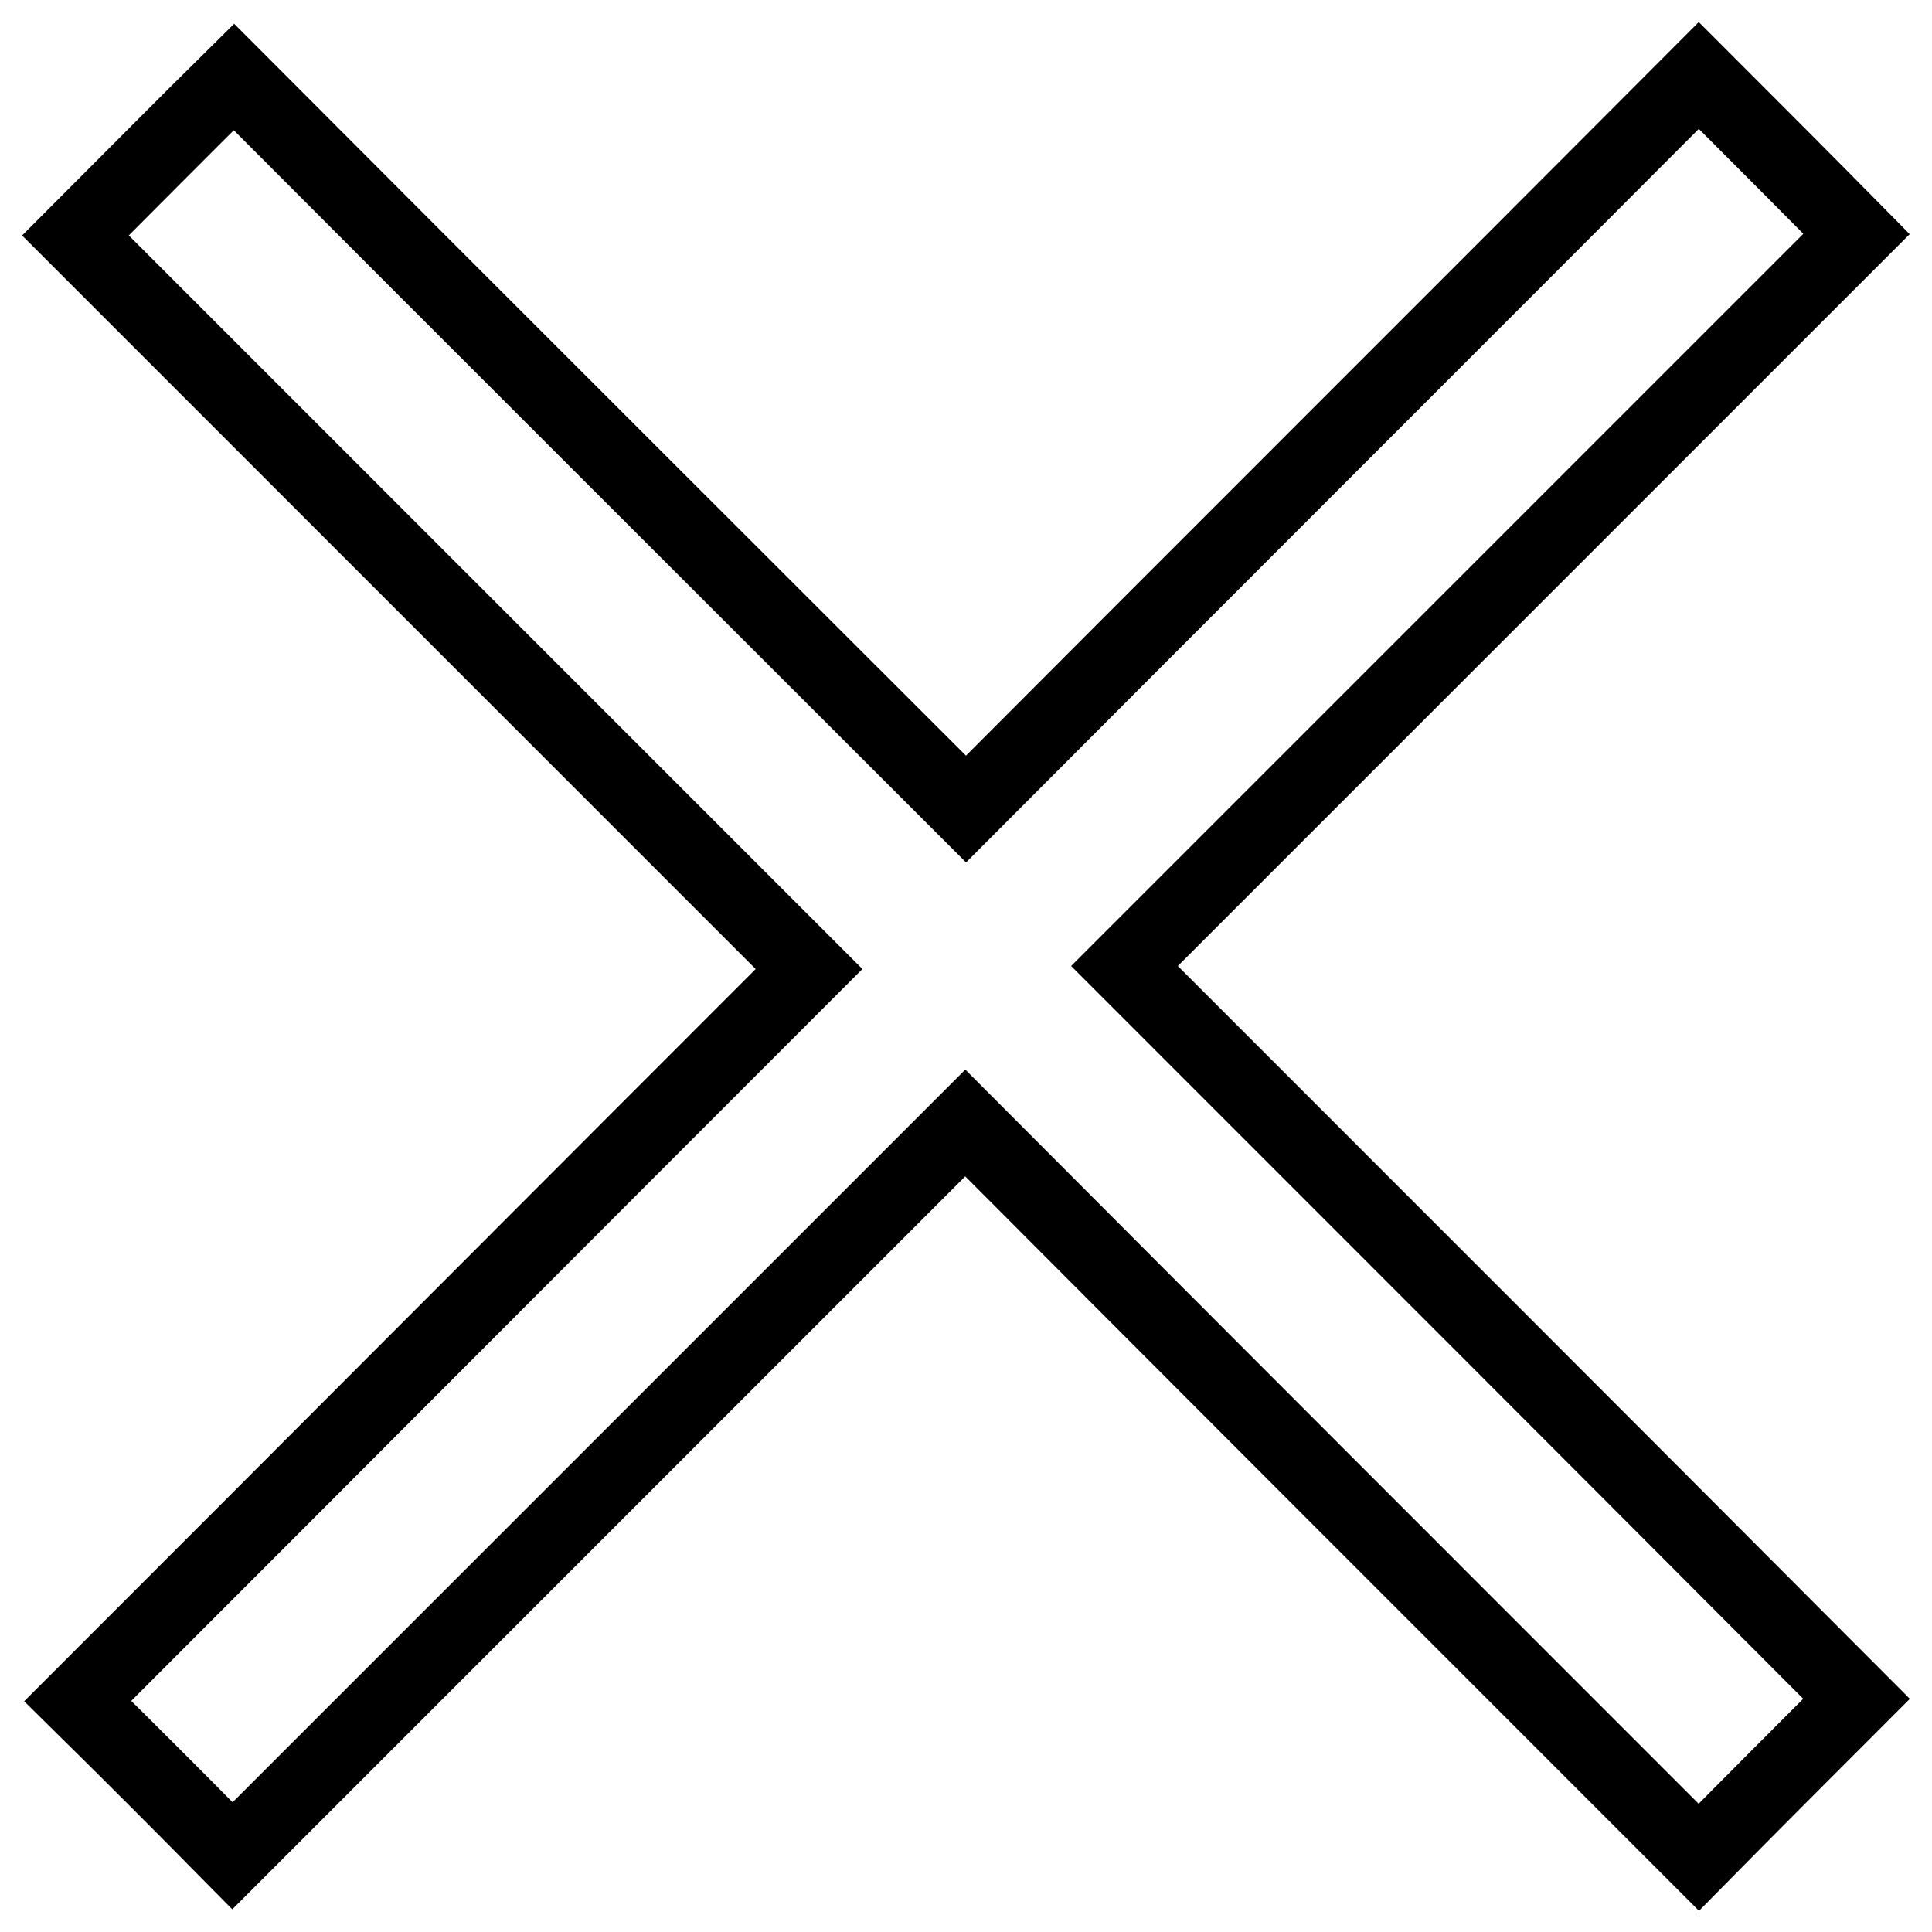
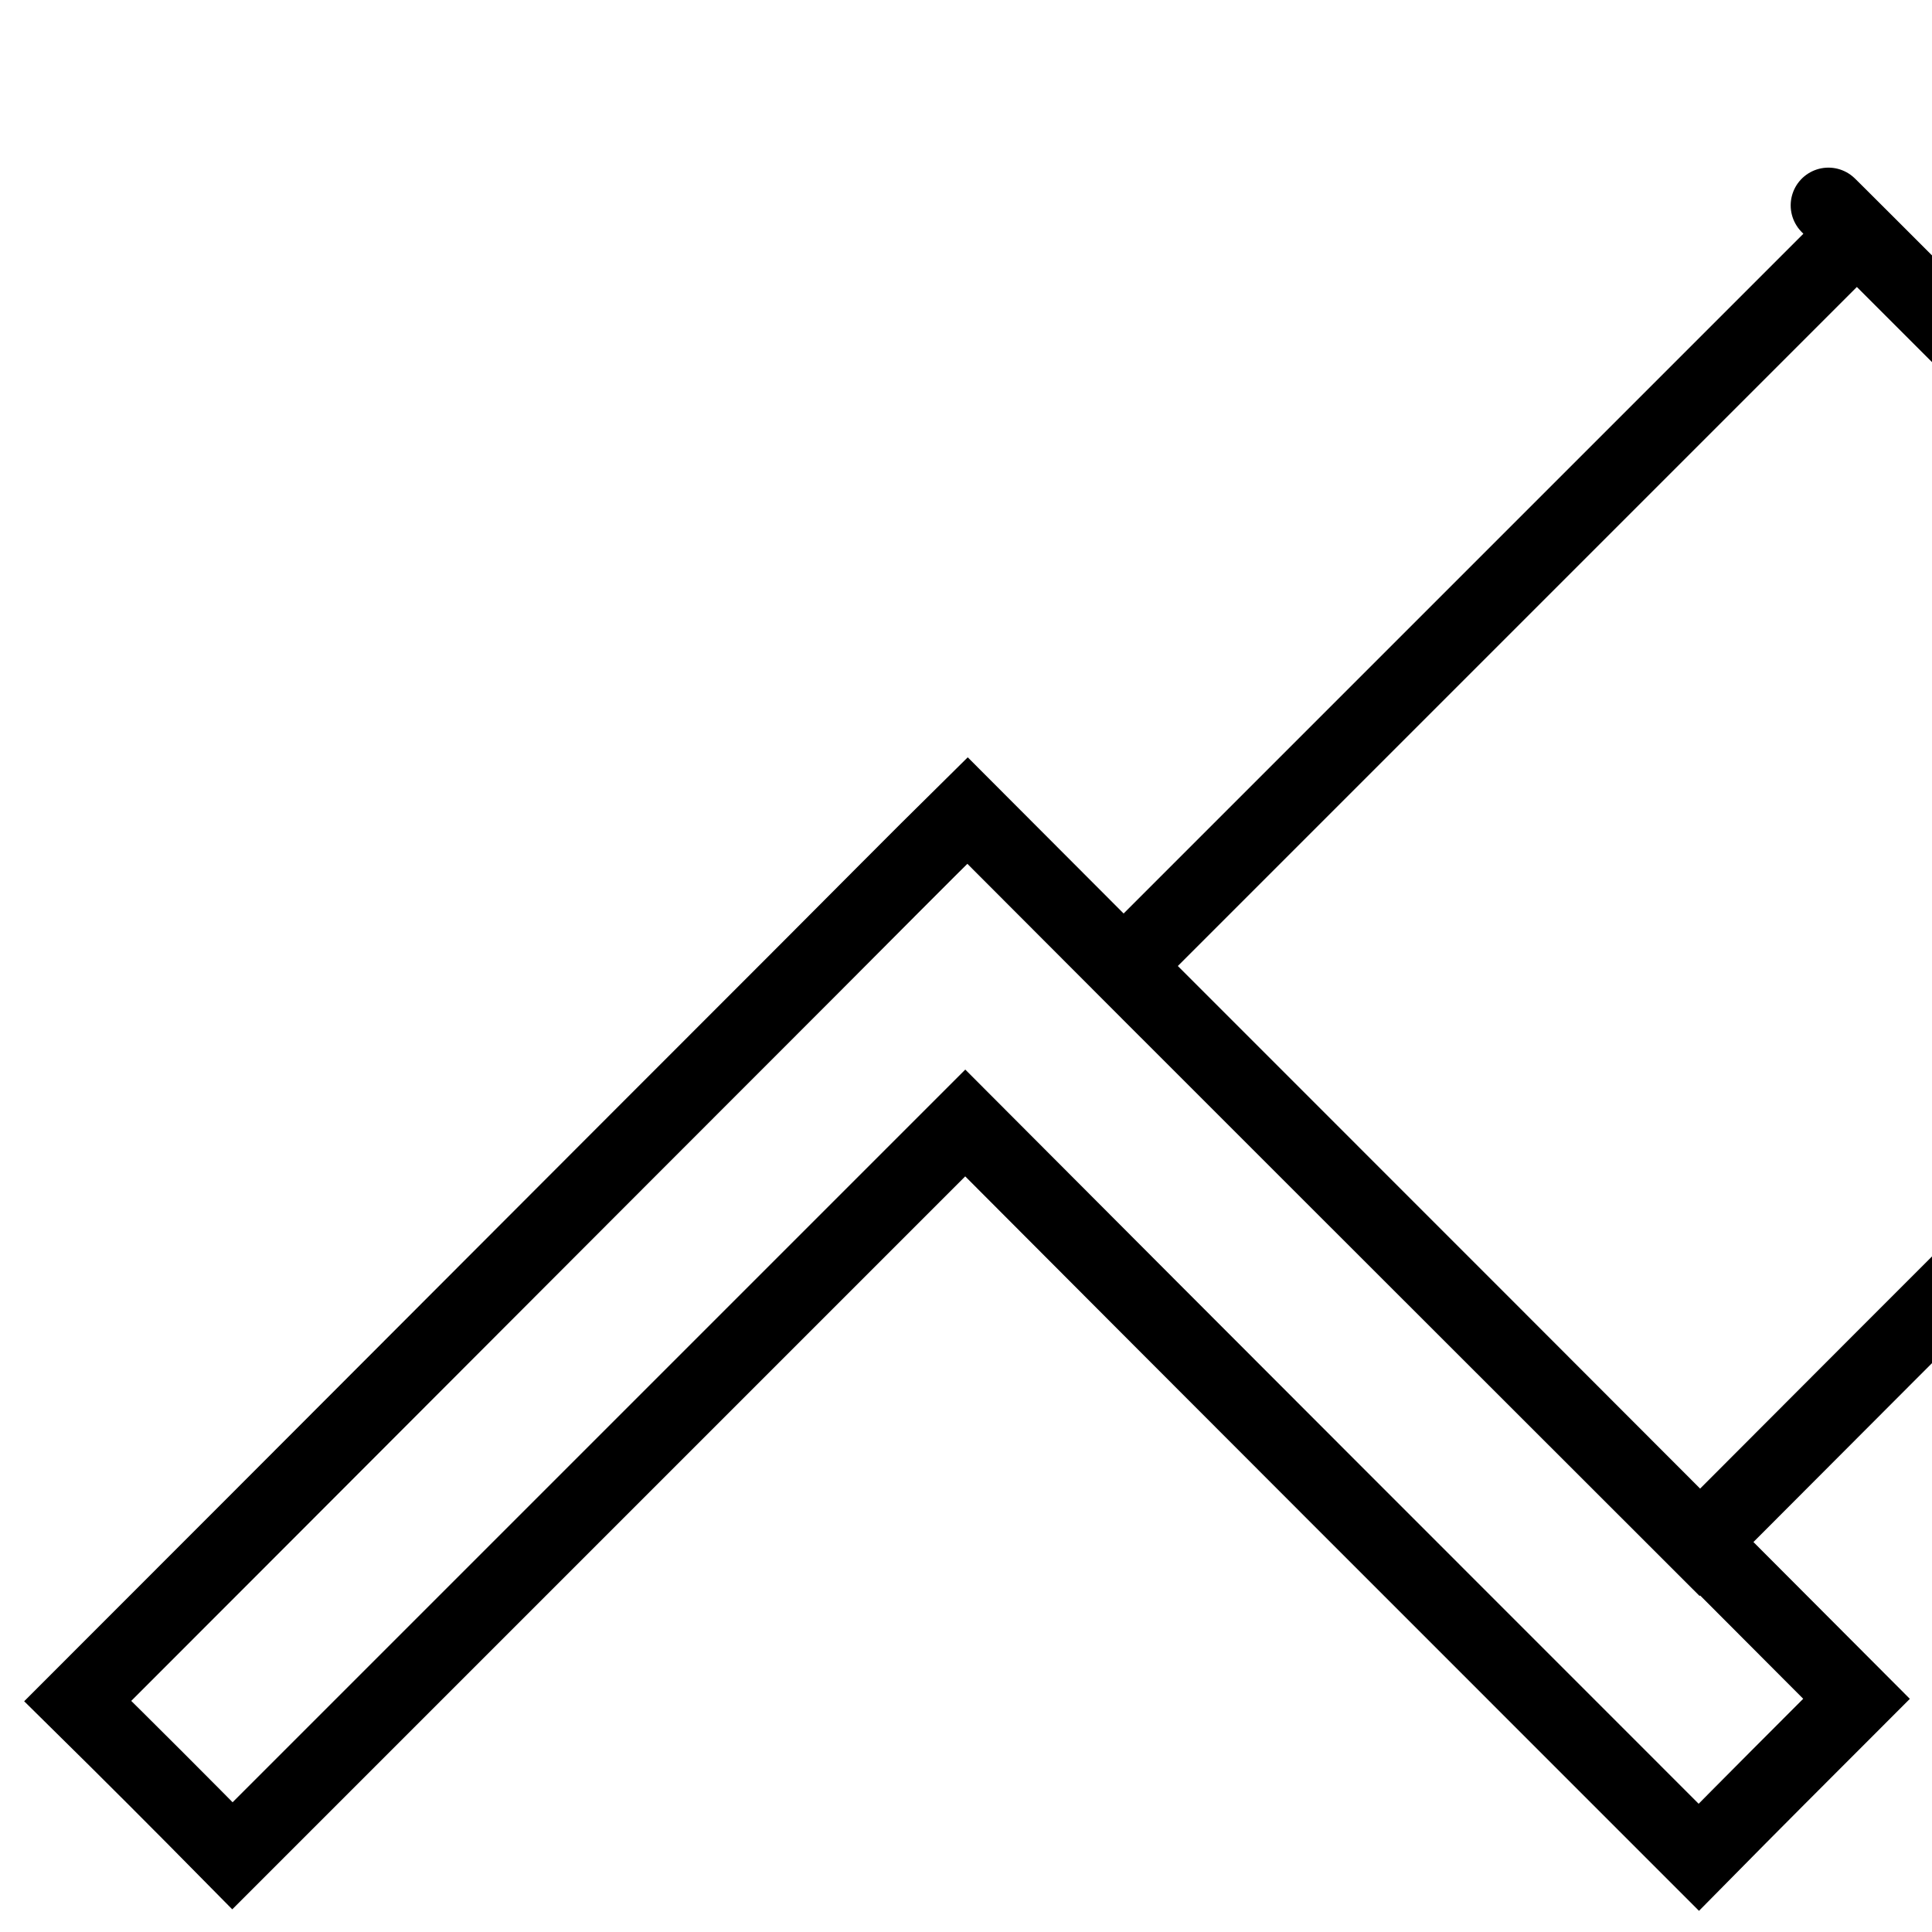
<svg xmlns="http://www.w3.org/2000/svg" version="1.1" x="0px" y="0px" viewBox="0 0 256 256" enable-background="new 0 0 256 256" xml:space="preserve">
  <g>
    <g>
-       <path stroke-width="10" fill-opacity="0" stroke="#000000" d="M30.8,245.9c-6.9-7-13.7-13.8-20.5-20.5c32.2-32.2,64.5-64.6,96.9-97c-32.7-32.7-65-65-97.2-97.2c7.1-7.1,13.9-14,21-21c32.1,32.2,64.5,64.5,97,97c32.5-32.6,64.9-64.9,97.1-97.2C232.1,17,239,23.9,246,31c-32.2,32.2-64.6,64.6-97,97c32.4,32.4,64.8,64.8,97,97.1c-7,7-13.9,13.9-20.9,21c-32.3-32.3-64.6-64.6-97.2-97.3C95.4,181.3,63.1,213.6,30.8,245.9z" />
+       <path stroke-width="10" fill-opacity="0" stroke="#000000" d="M30.8,245.9c-6.9-7-13.7-13.8-20.5-20.5c32.2-32.2,64.5-64.6,96.9-97c7.1-7.1,13.9-14,21-21c32.1,32.2,64.5,64.5,97,97c32.5-32.6,64.9-64.9,97.1-97.2C232.1,17,239,23.9,246,31c-32.2,32.2-64.6,64.6-97,97c32.4,32.4,64.8,64.8,97,97.1c-7,7-13.9,13.9-20.9,21c-32.3-32.3-64.6-64.6-97.2-97.3C95.4,181.3,63.1,213.6,30.8,245.9z" />
    </g>
  </g>
</svg>